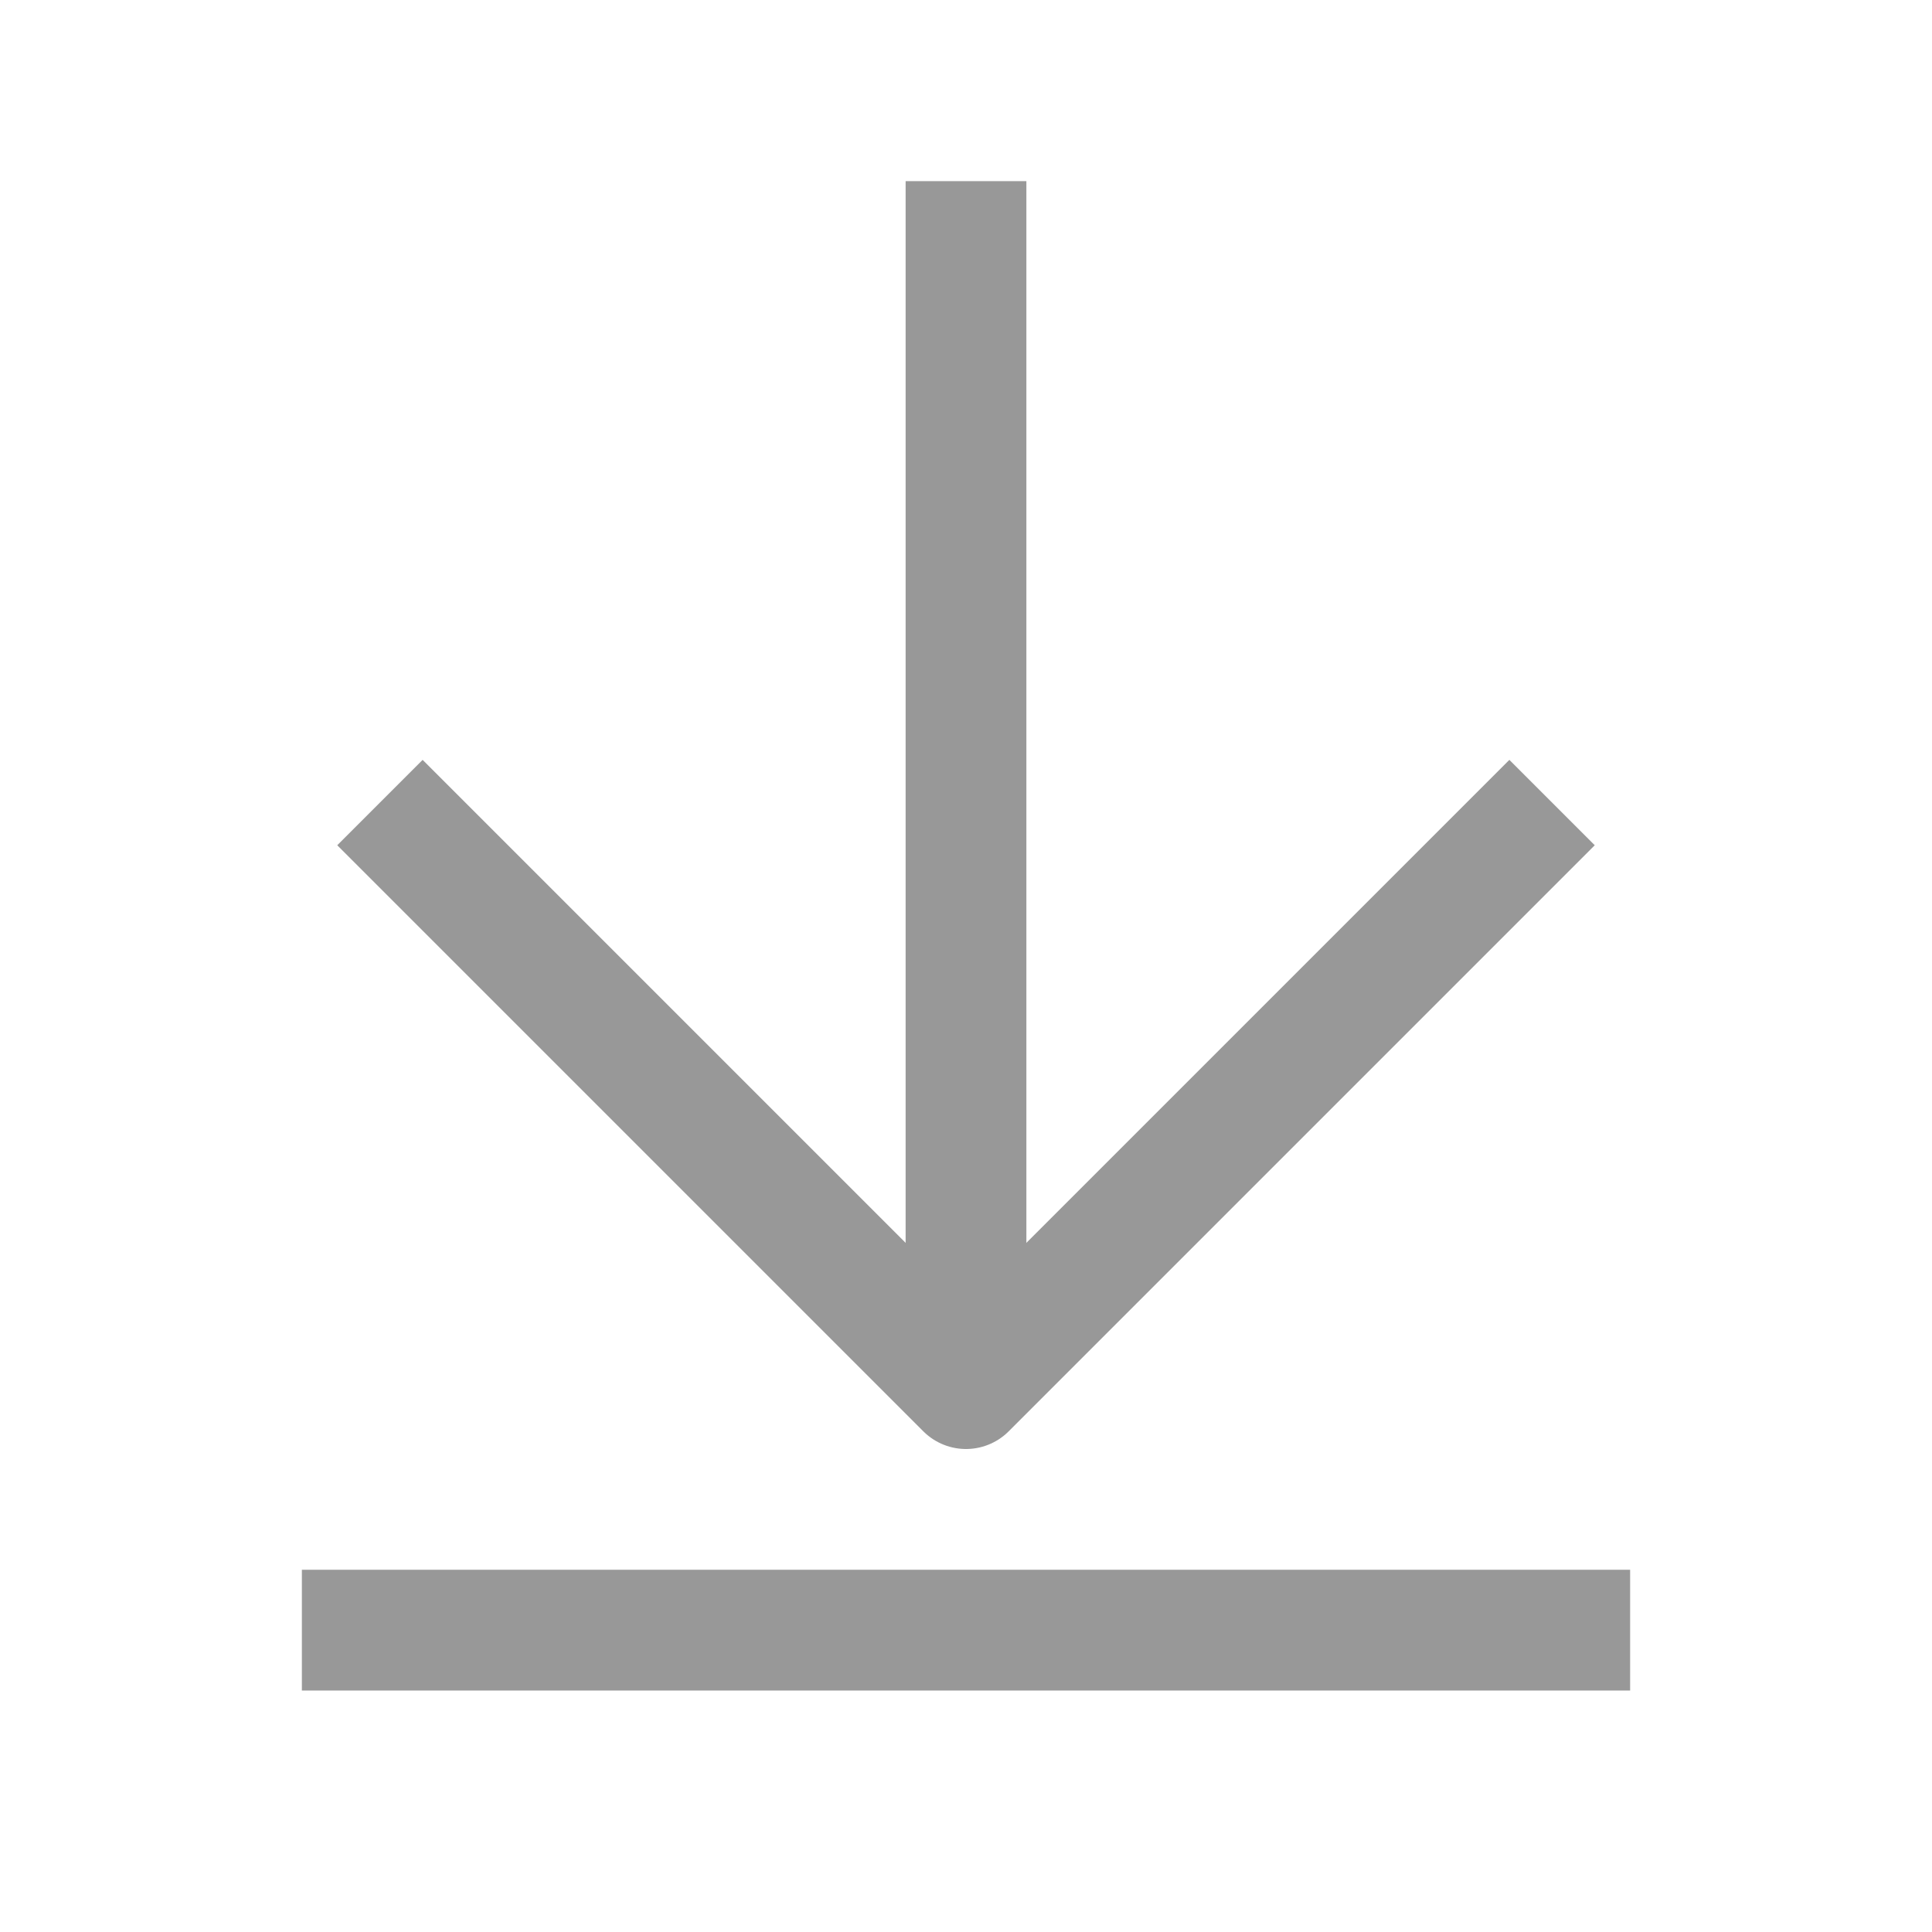
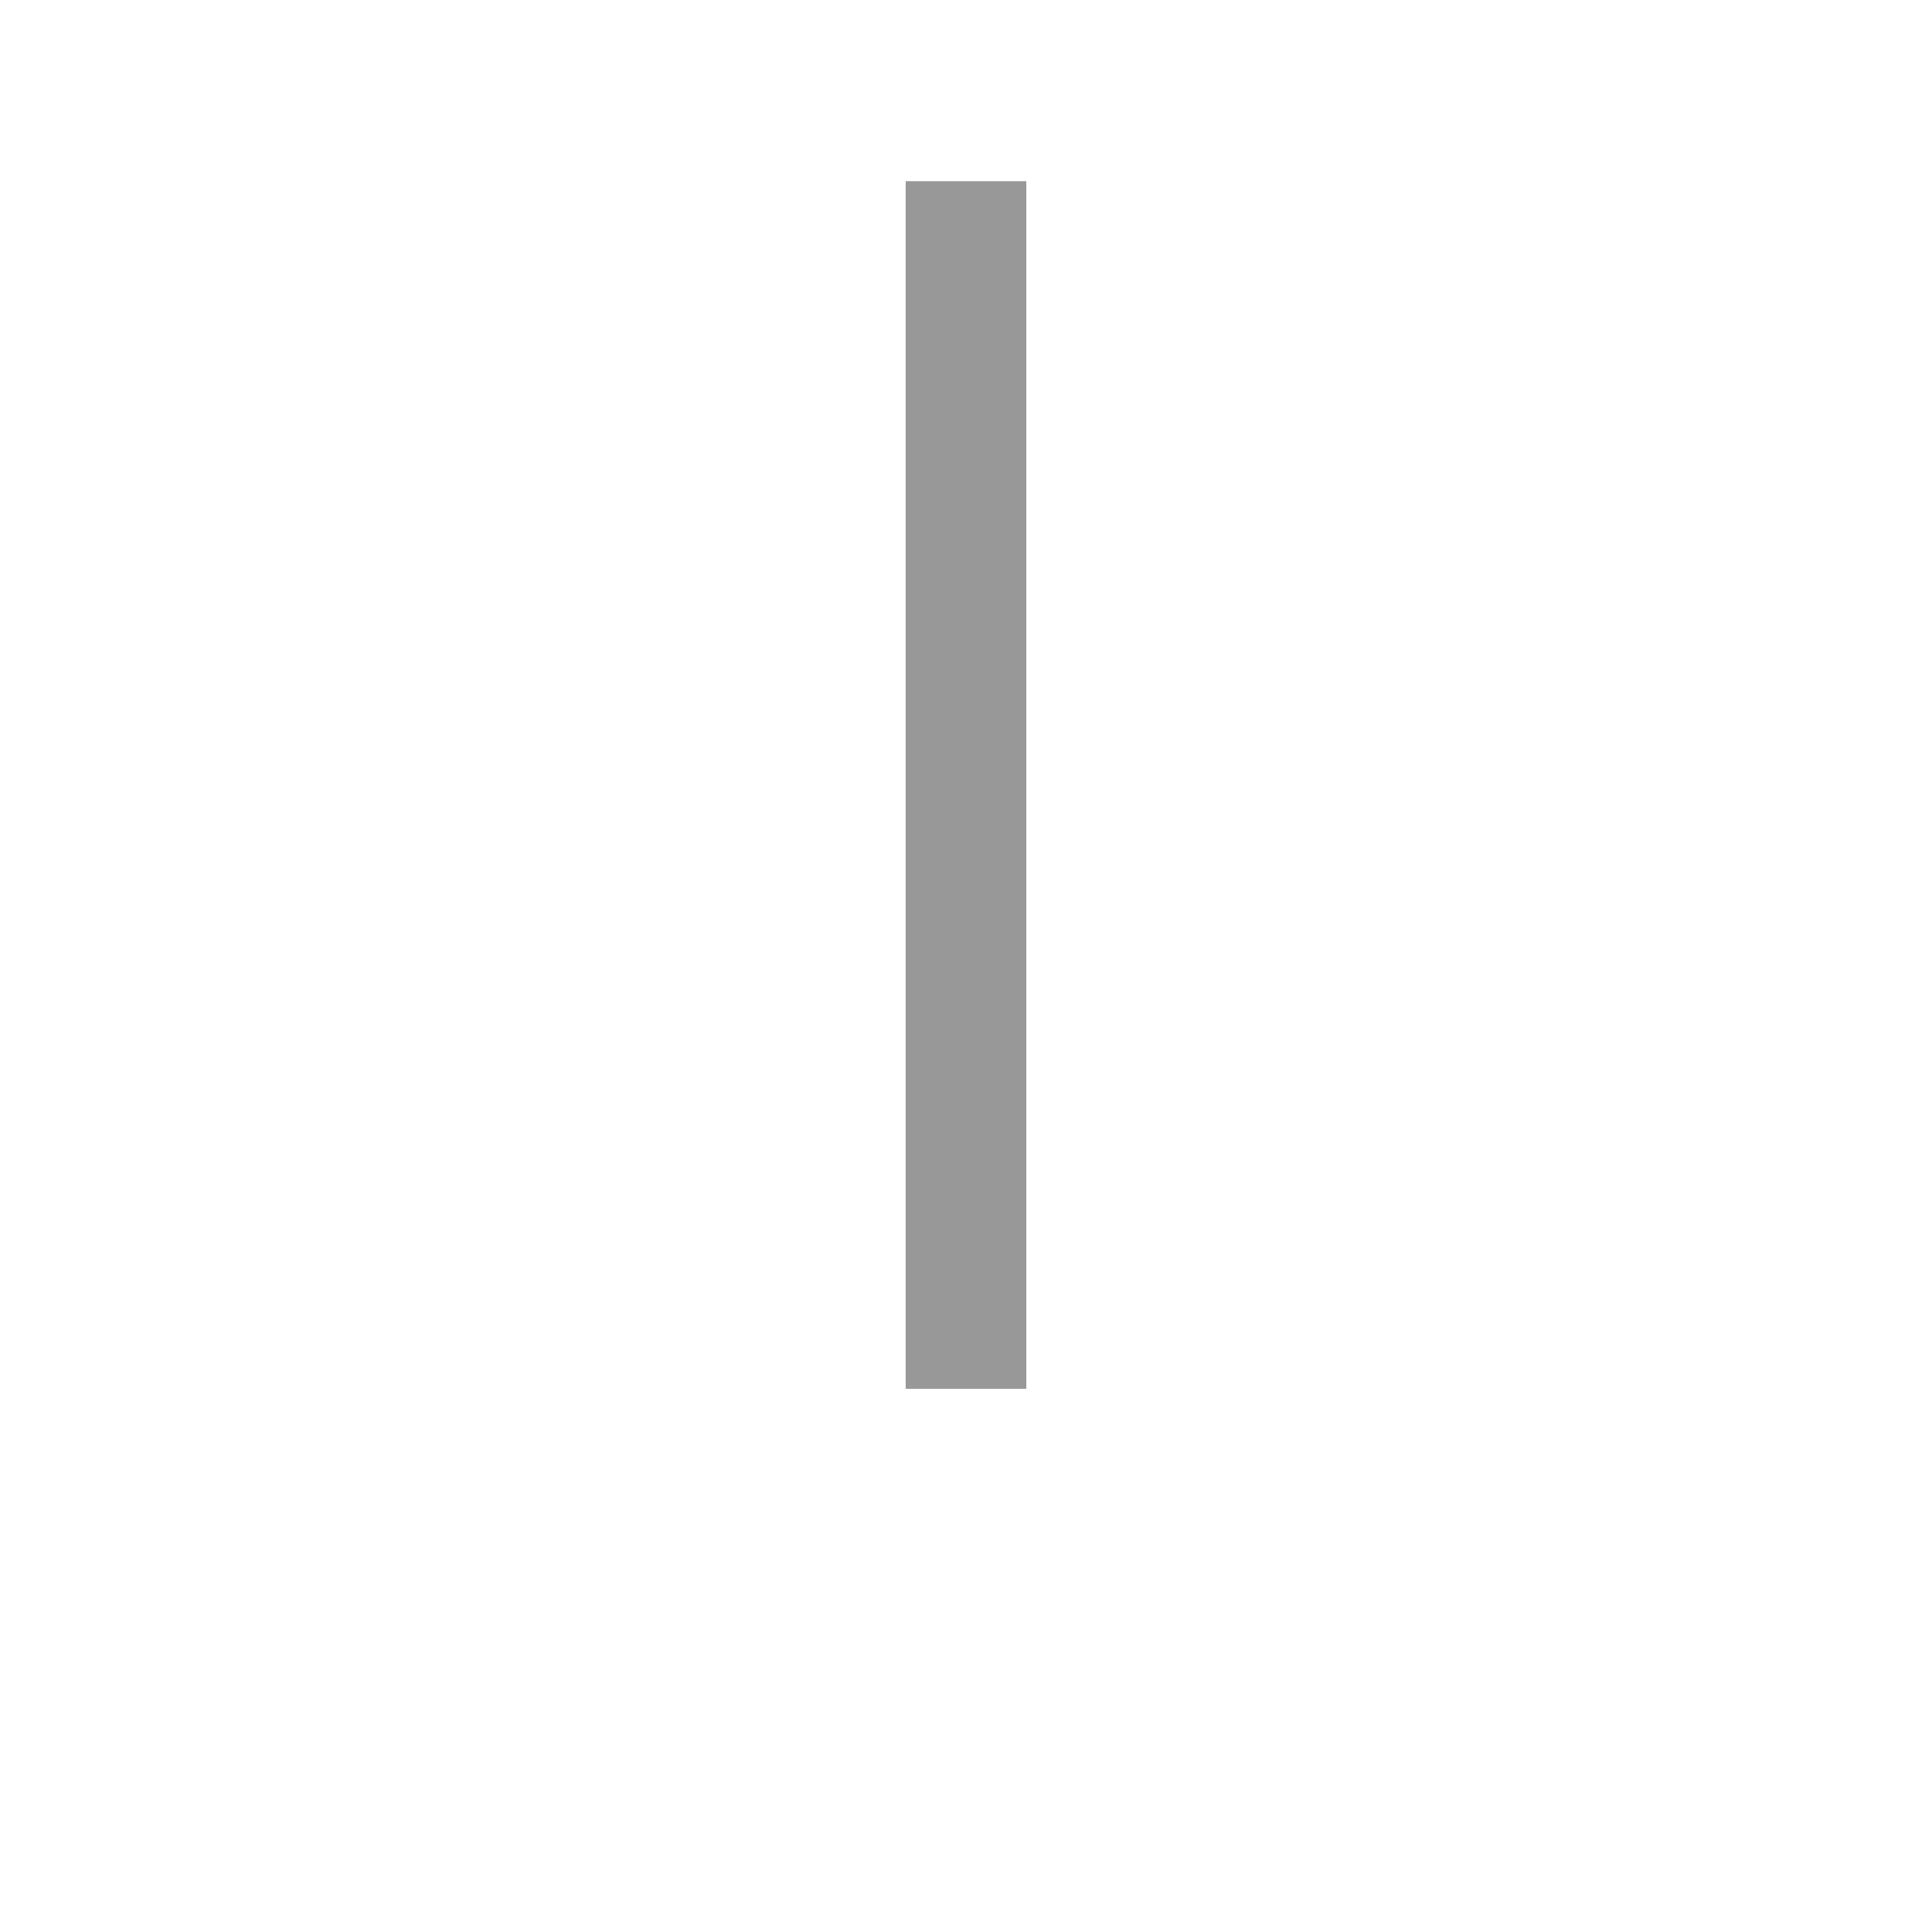
<svg xmlns="http://www.w3.org/2000/svg" width="16" height="16" viewBox="0 0 16 16" fill="none">
  <path d="M8 2V11.001" stroke="#989898" stroke-linecap="square" stroke-linejoin="round" />
-   <path d="M3.5 7L8 11.5L12.5 7" stroke="#989898" stroke-linecap="square" stroke-linejoin="round" />
-   <path d="M3 13.5H13" stroke="#989898" stroke-linecap="square" stroke-linejoin="round" />
</svg>